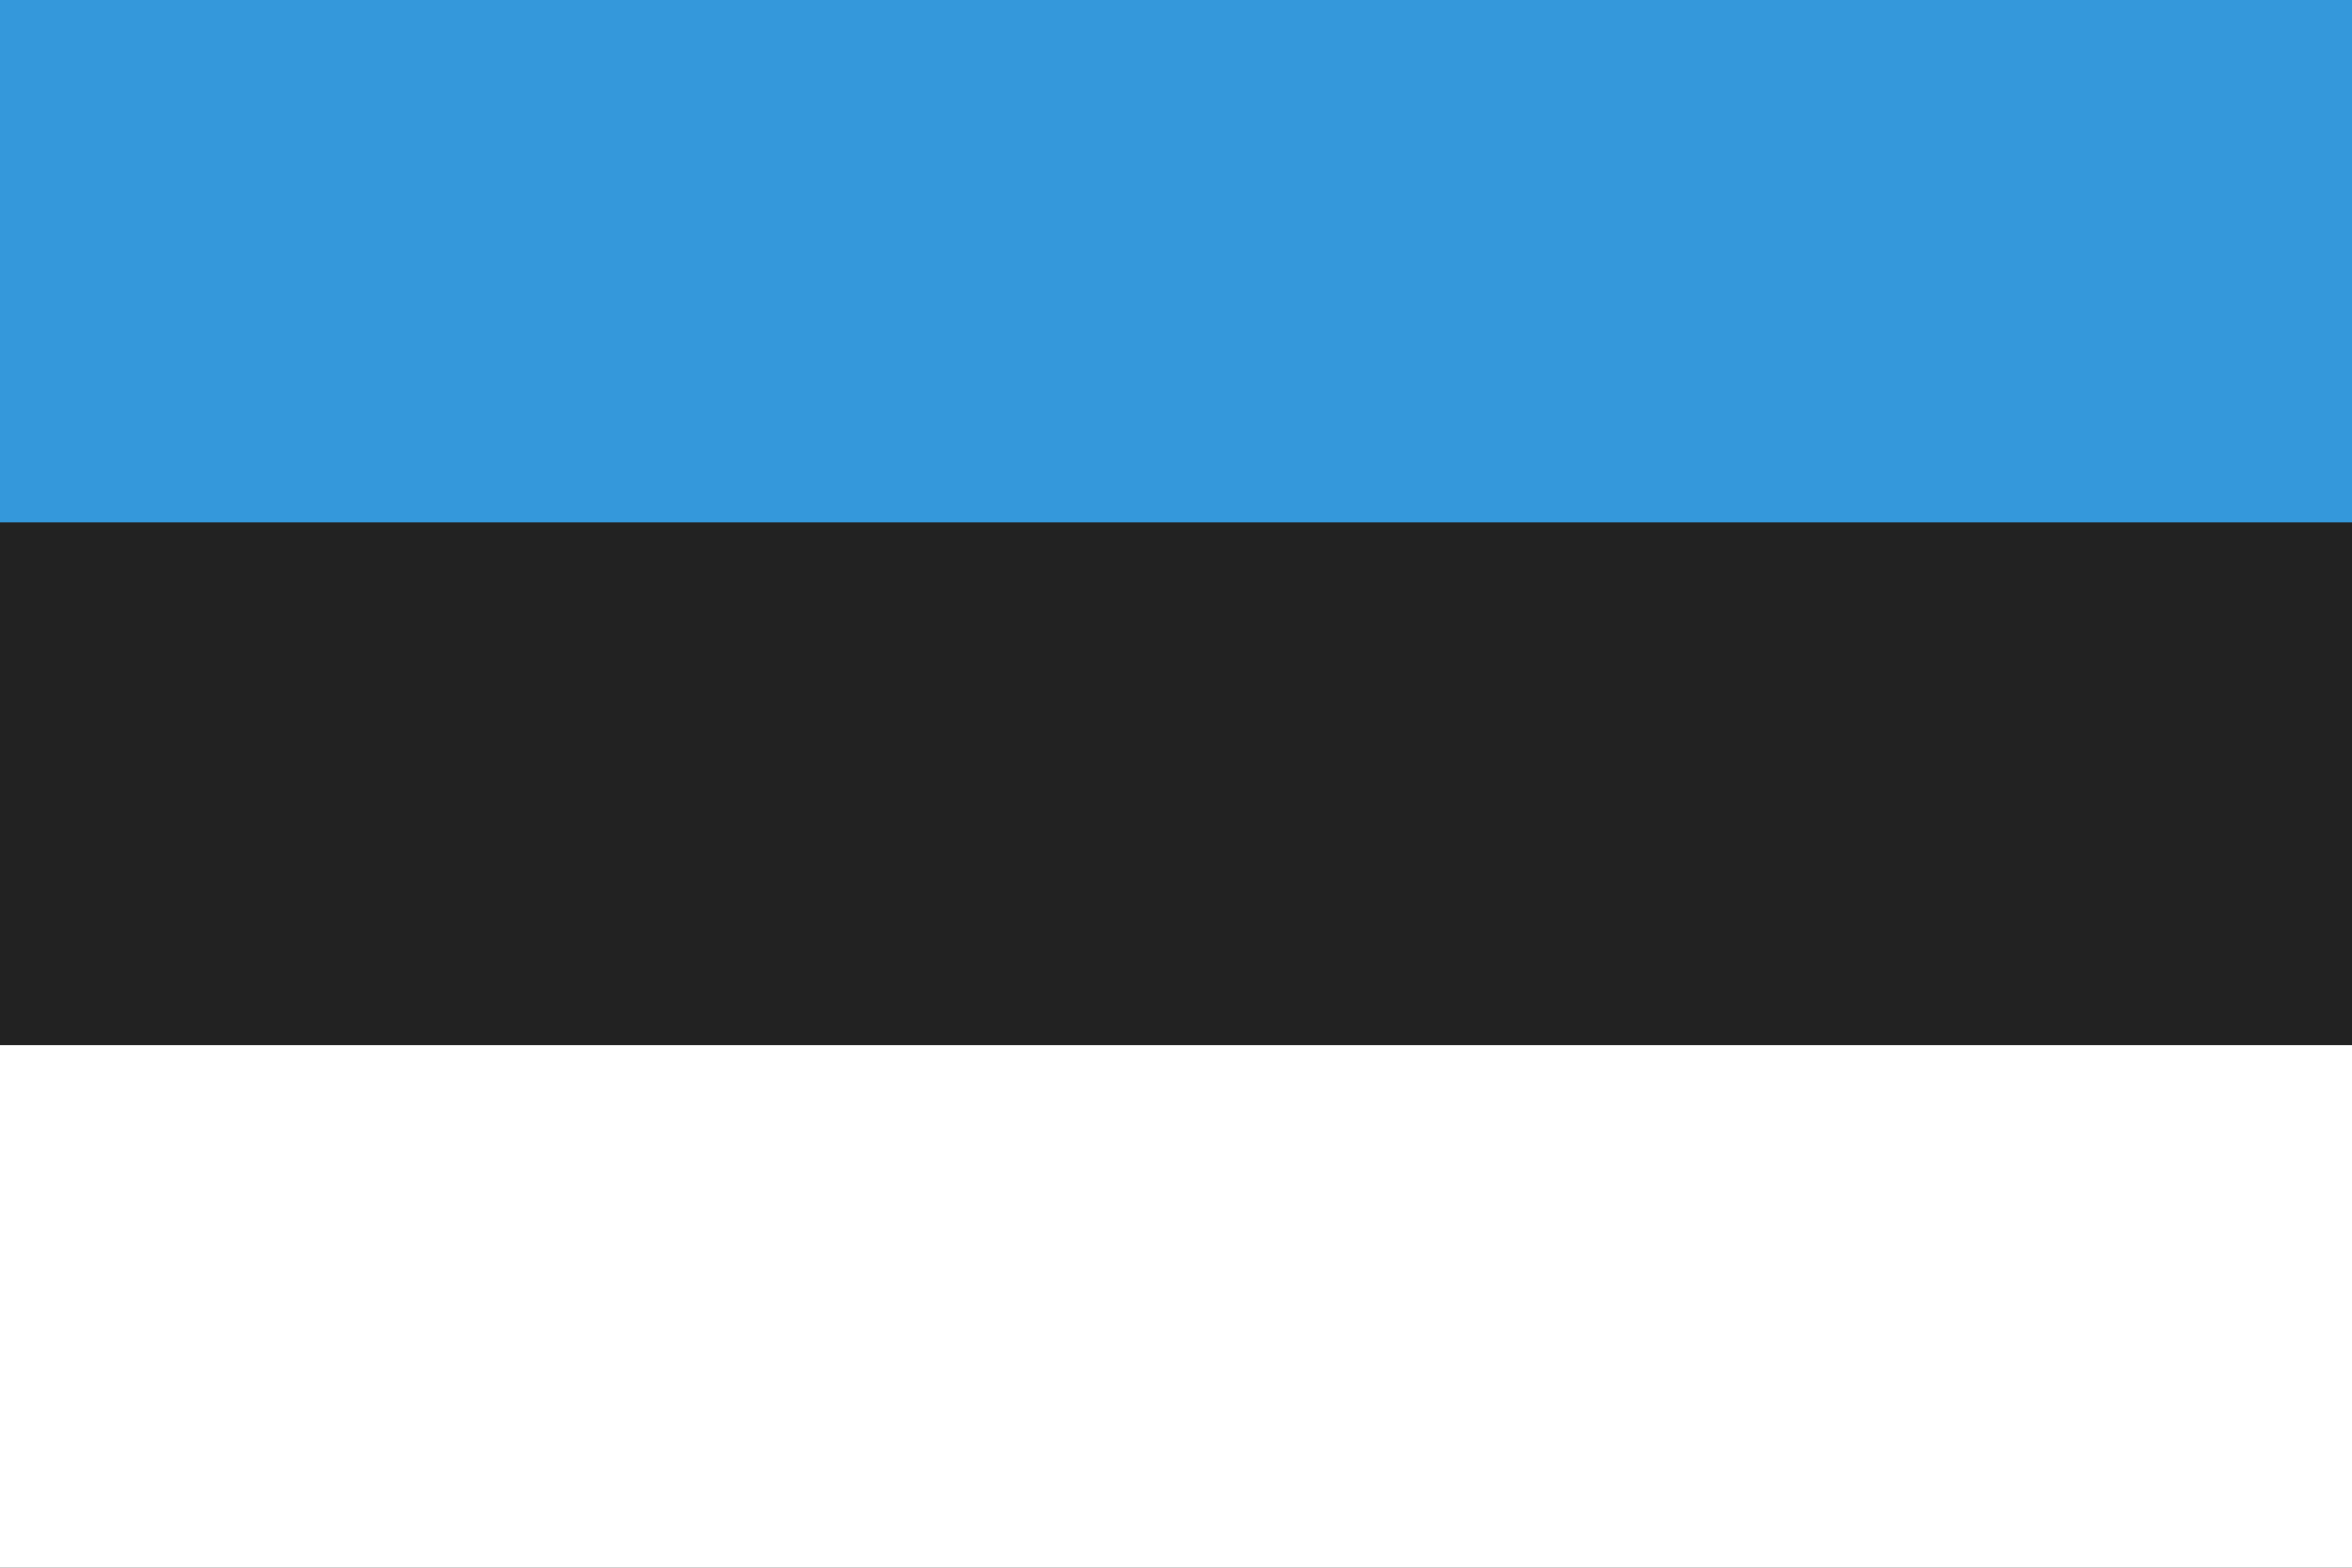
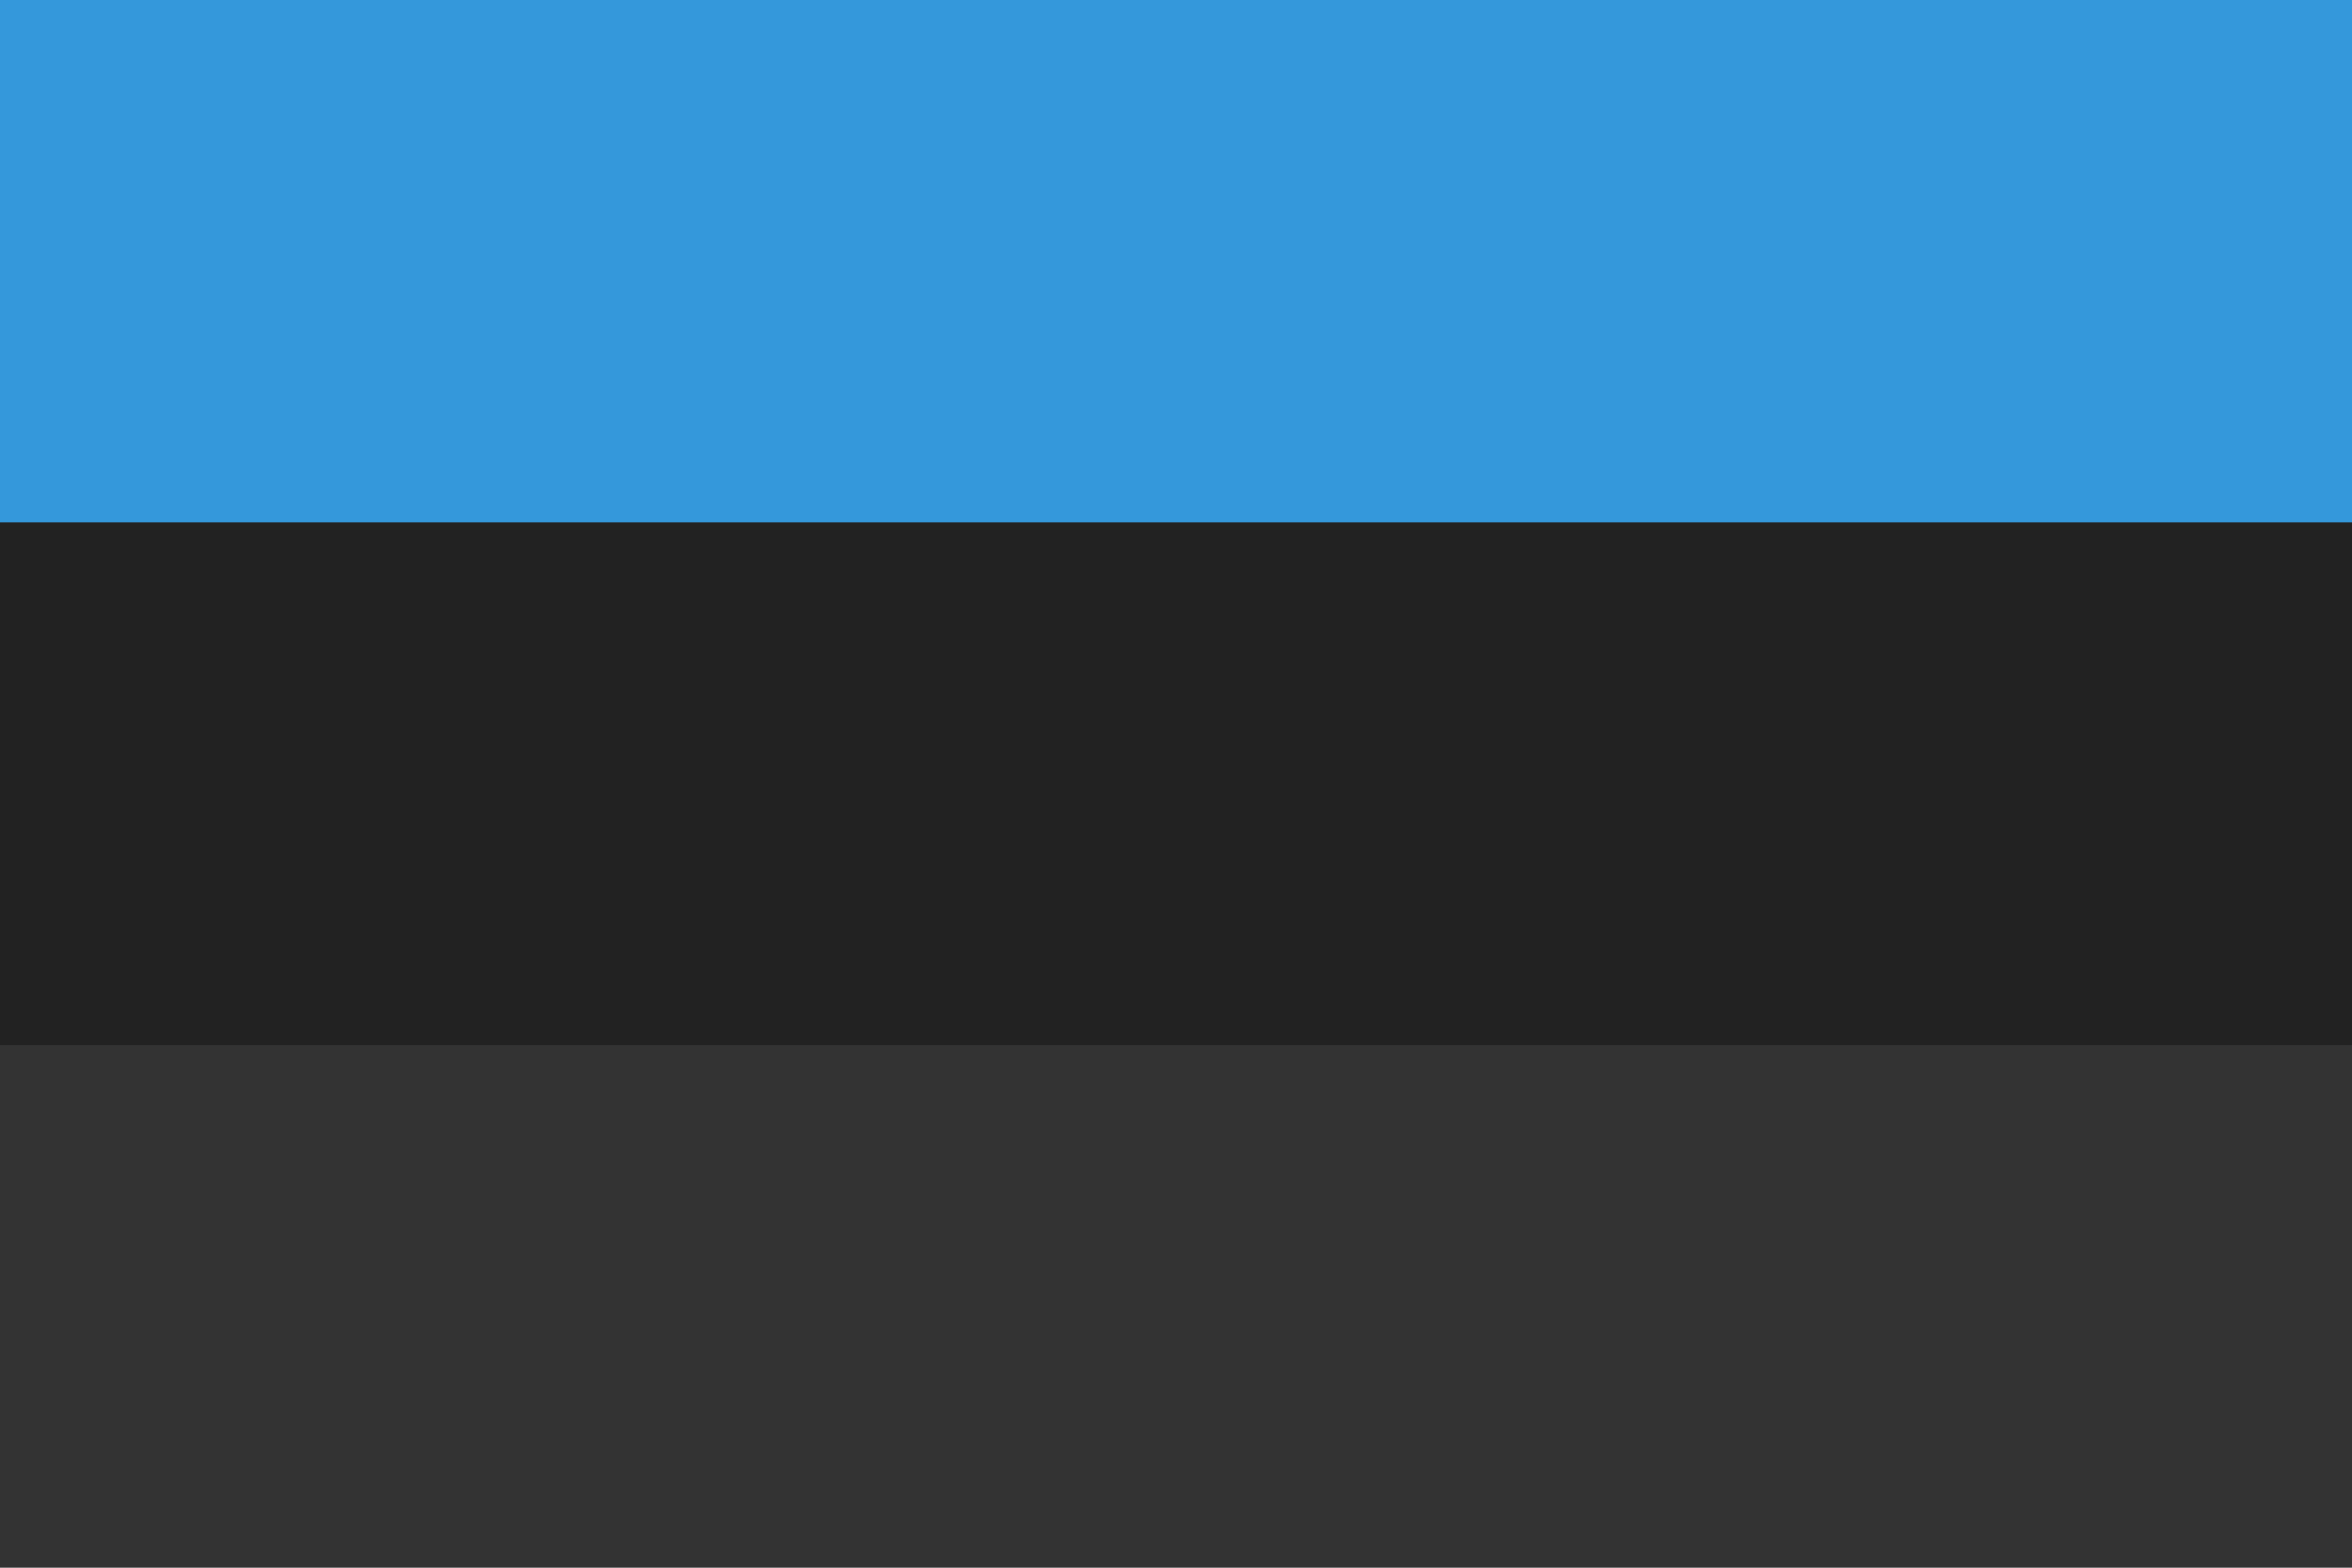
<svg xmlns="http://www.w3.org/2000/svg" id="svg2" height="600" width="900">
  <rect width="100%" height="100%" fill="#333333" stroke="none" />
  <g id="layer1" transform="translate(0 -452.362)">
    <g id="g3774" transform="matrix(1.875 0 0 1.25 -30 -243.091)">
      <g id="g3773" transform="matrix(.96 0 0 .96 10.24 31.854)">
        <g id="g3753" transform="matrix(0 1 -1 0 0 10)">
          <path id="rect2985" d="m536.362-506h166.667v500h-166.667z" fill="#3498db" />
          <path id="rect2987" d="m703.029-506h166.667v500h-166.667z" fill="#222" />
-           <path id="rect2989" d="m869.696-506h166.667v500h-166.667z" fill="#fff" />
        </g>
      </g>
    </g>
  </g>
</svg>